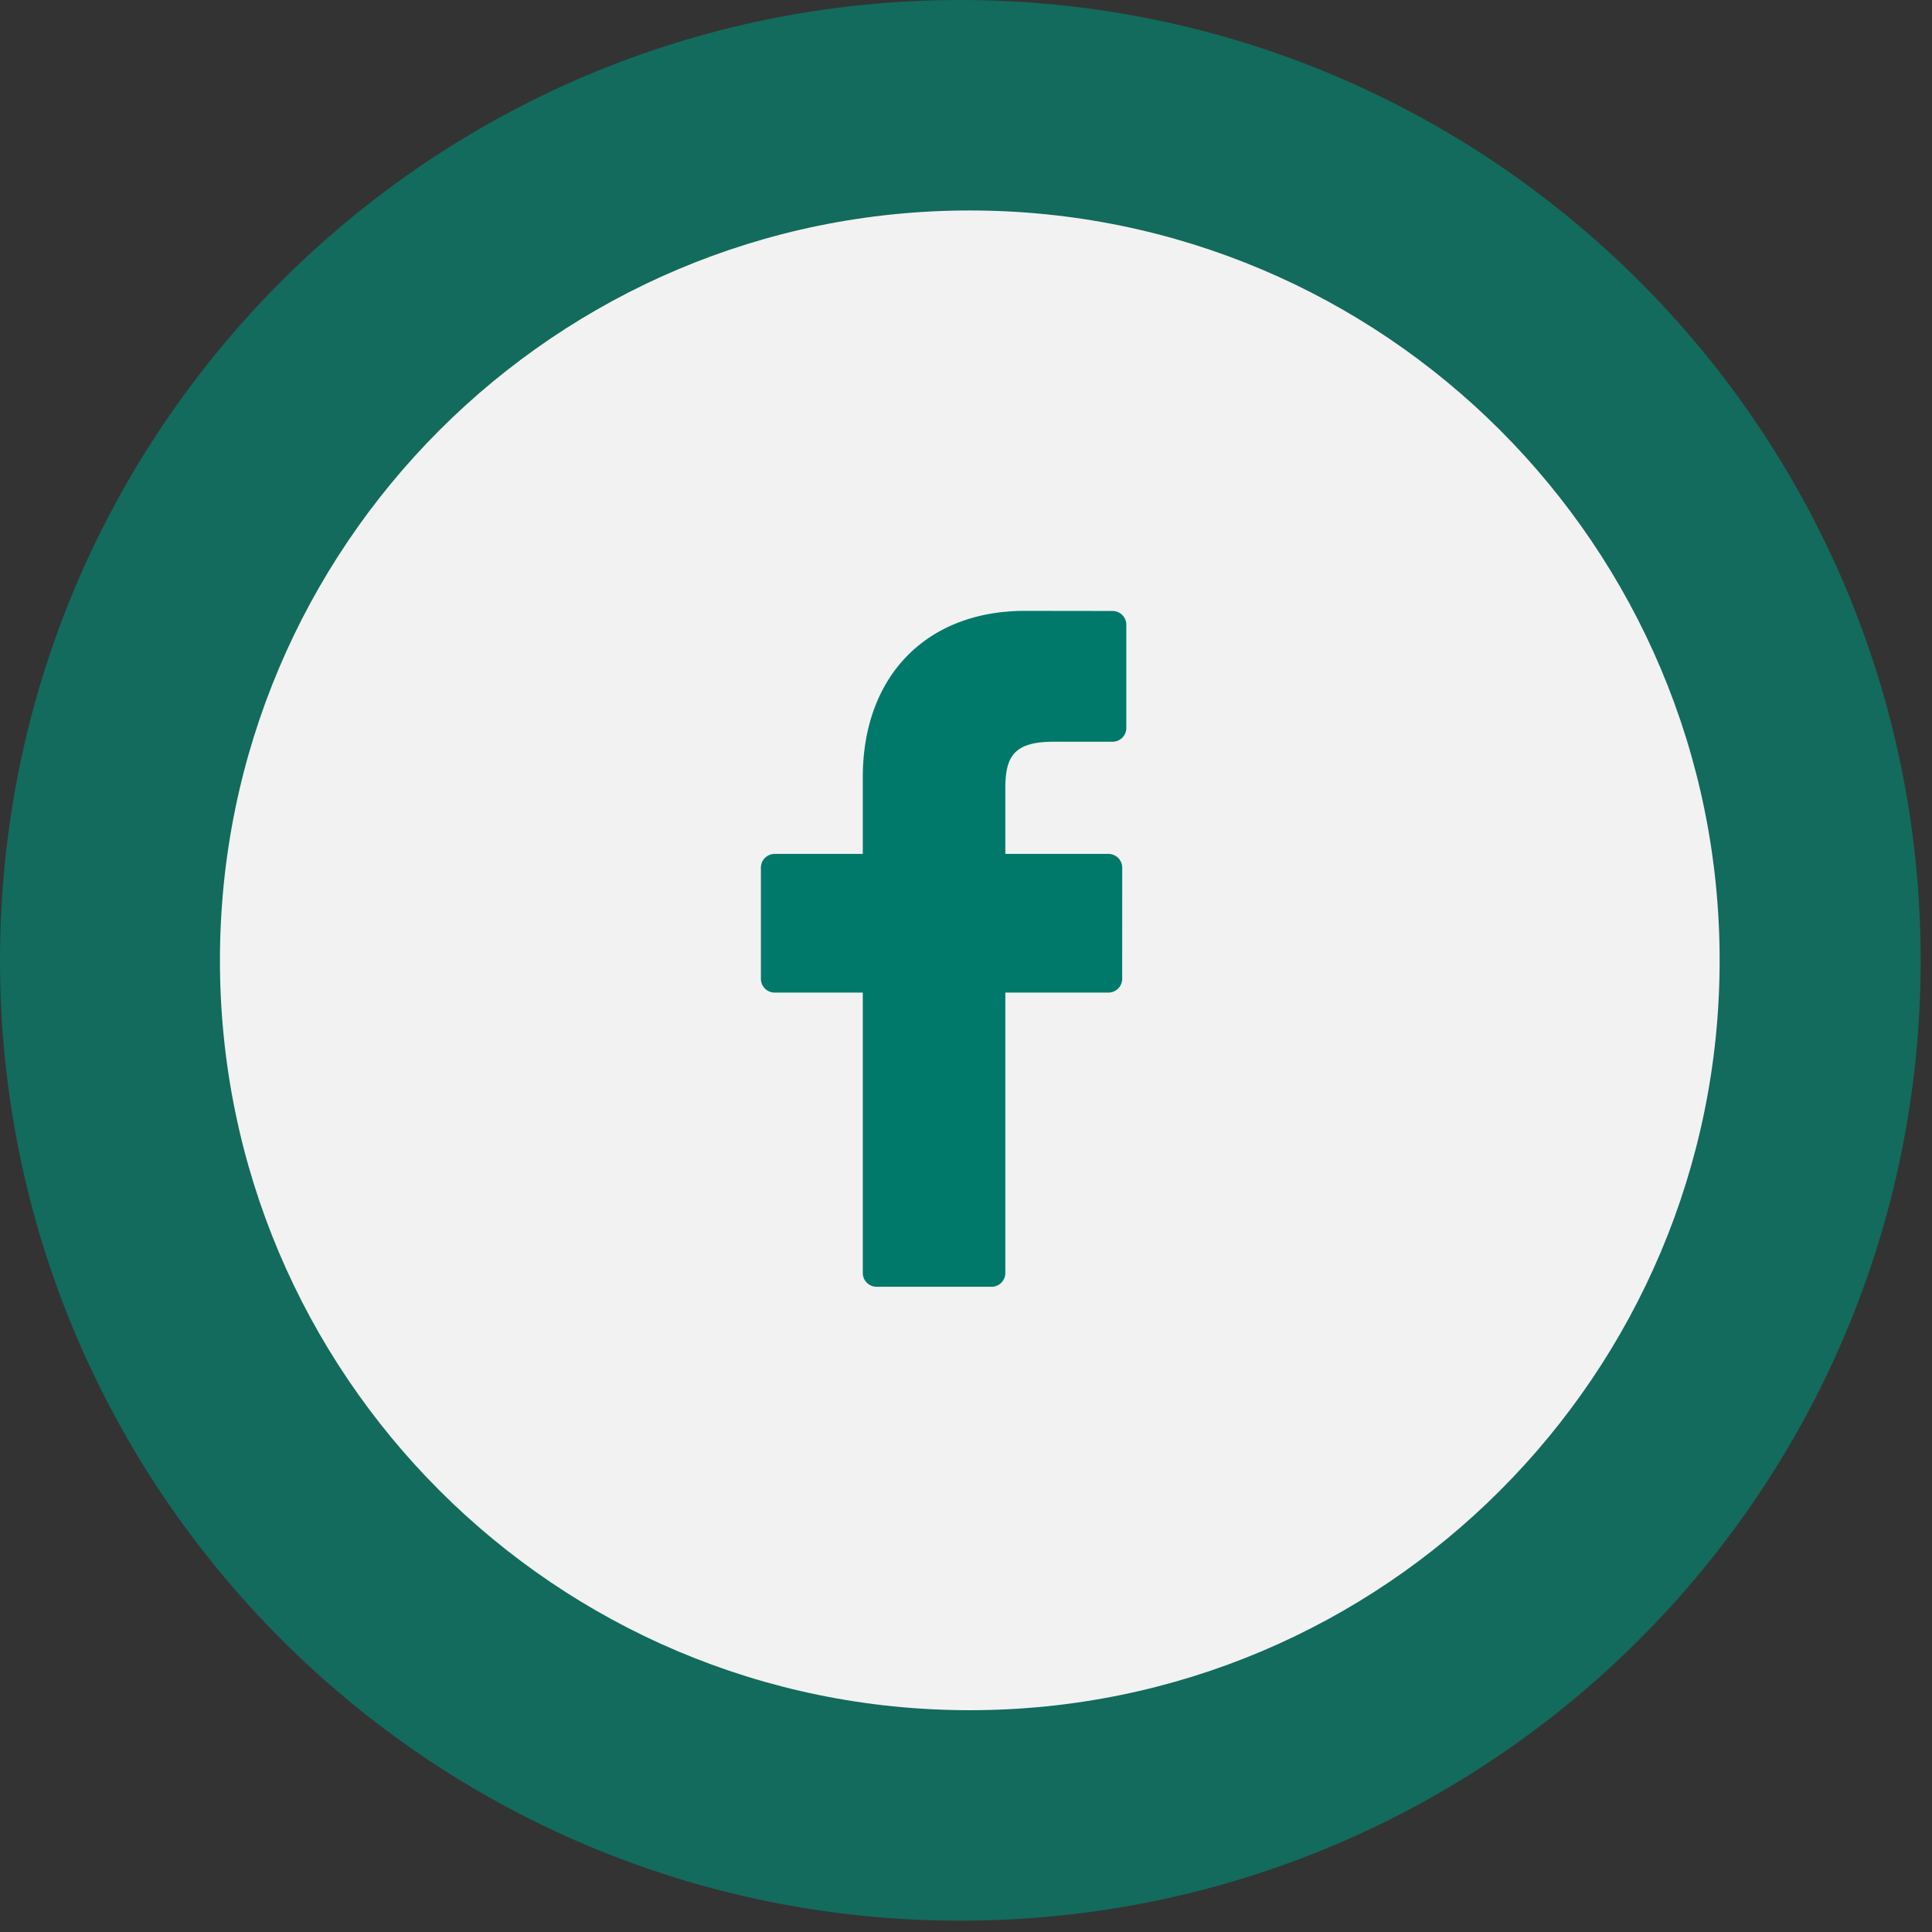
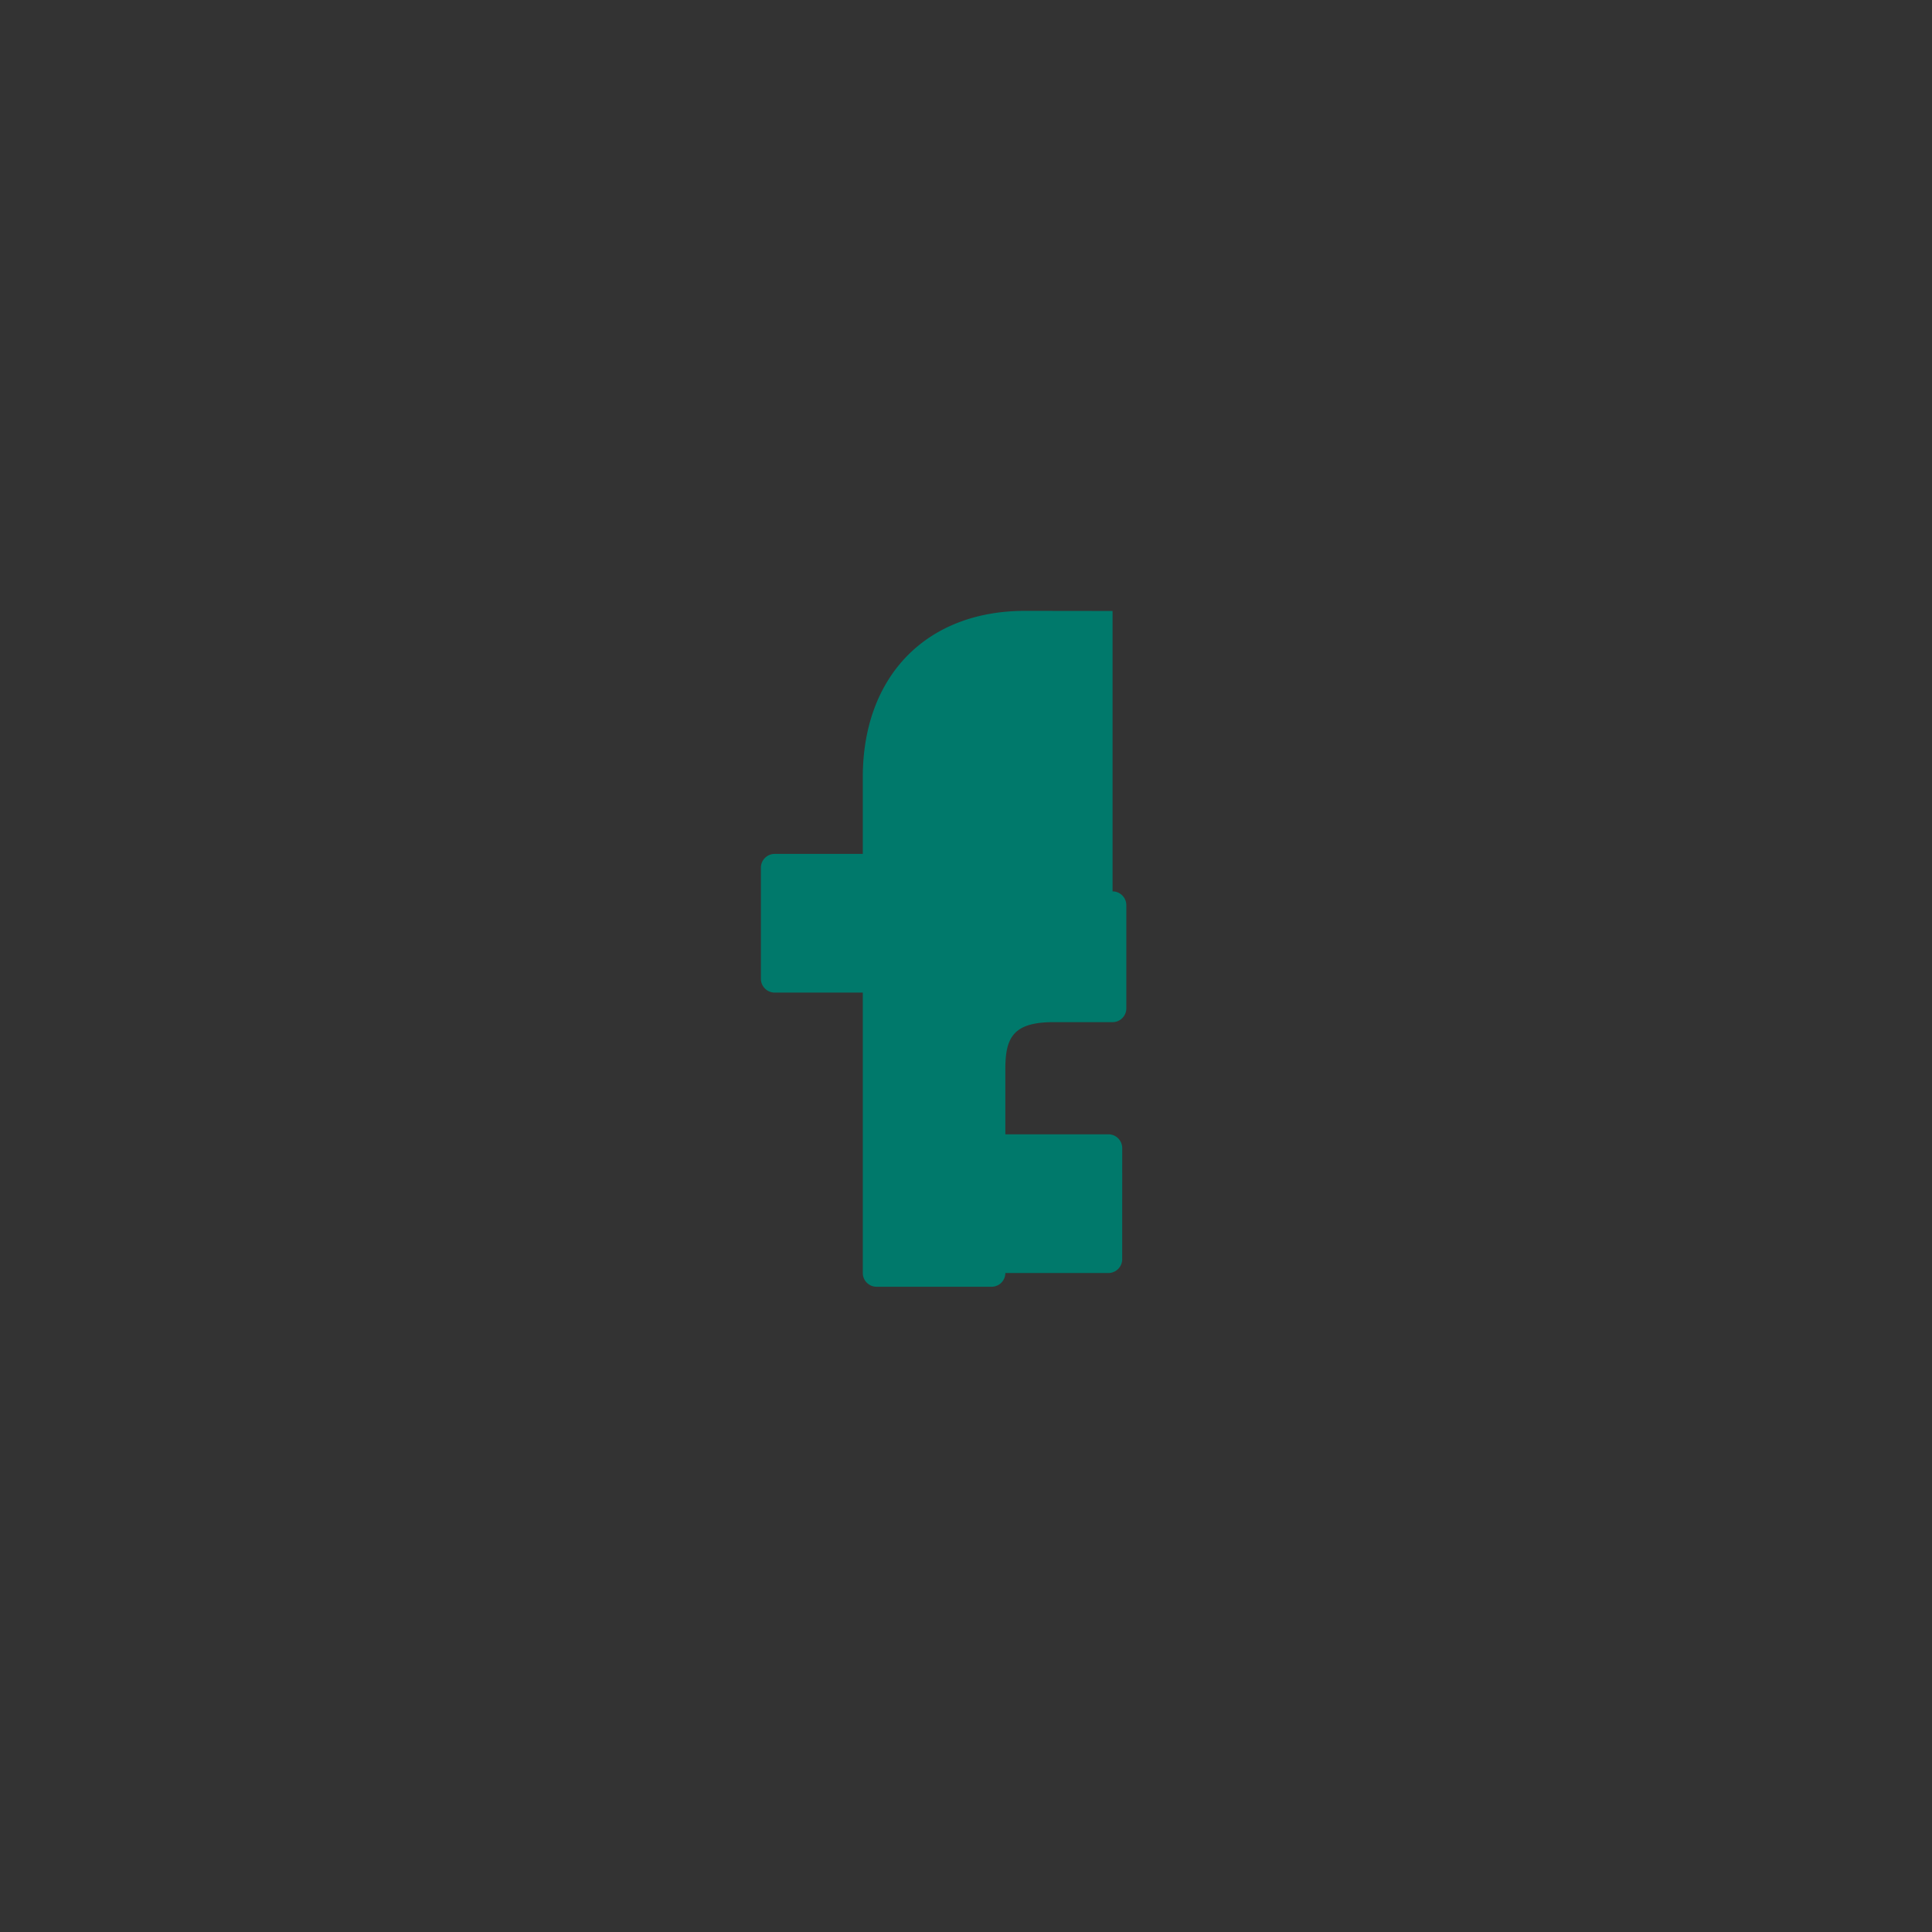
<svg xmlns="http://www.w3.org/2000/svg" width="50" height="50" viewBox="0 0 50 50">
  <rect x="0" y="0" width="50" height="50" fill="#333333" stroke="none" />
  <g>
    <g>
      <g>
-         <path fill="#126b5d" d="M0 24.854C0 11.127 11.127 0 24.854 0 38.58 0 49.707 11.127 49.707 24.854c0 13.726-11.127 24.853-24.853 24.853C11.127 49.707 0 38.58 0 24.854z" />
-       </g>
+         </g>
      <g>
-         <path fill="#f2f2f2" d="M5.692 24.854c0-10.718 8.688-19.407 19.406-19.407 10.718 0 19.406 8.689 19.406 19.407 0 10.717-8.688 19.406-19.406 19.406-10.718 0-19.406-8.689-19.406-19.406z" />
-       </g>
+         </g>
      <g>
        <g>
-           <path fill="#00796b" d="M28.793 15.812l-2.268-.003c-2.549 0-4.196 1.69-4.196 4.305v1.985h-2.28a.357.357 0 0 0-.357.356v2.876c0 .197.16.357.356.357h2.281v7.257c0 .197.16.356.357.356h2.976c.197 0 .356-.16.356-.356v-7.257h2.667c.197 0 .357-.16.357-.357l.001-2.876a.357.357 0 0 0-.357-.356h-2.668v-1.683c0-.809.193-1.22 1.247-1.22h1.528c.197 0 .356-.16.356-.357v-2.67a.357.357 0 0 0-.356-.357z" />
+           <path fill="#00796b" d="M28.793 15.812l-2.268-.003c-2.549 0-4.196 1.69-4.196 4.305v1.985h-2.28a.357.357 0 0 0-.357.356v2.876c0 .197.16.357.356.357h2.281v7.257c0 .197.16.356.357.356h2.976c.197 0 .356-.16.356-.356h2.667c.197 0 .357-.16.357-.357l.001-2.876a.357.357 0 0 0-.357-.356h-2.668v-1.683c0-.809.193-1.22 1.247-1.22h1.528c.197 0 .356-.16.356-.357v-2.67a.357.357 0 0 0-.356-.357z" />
        </g>
      </g>
    </g>
  </g>
</svg>